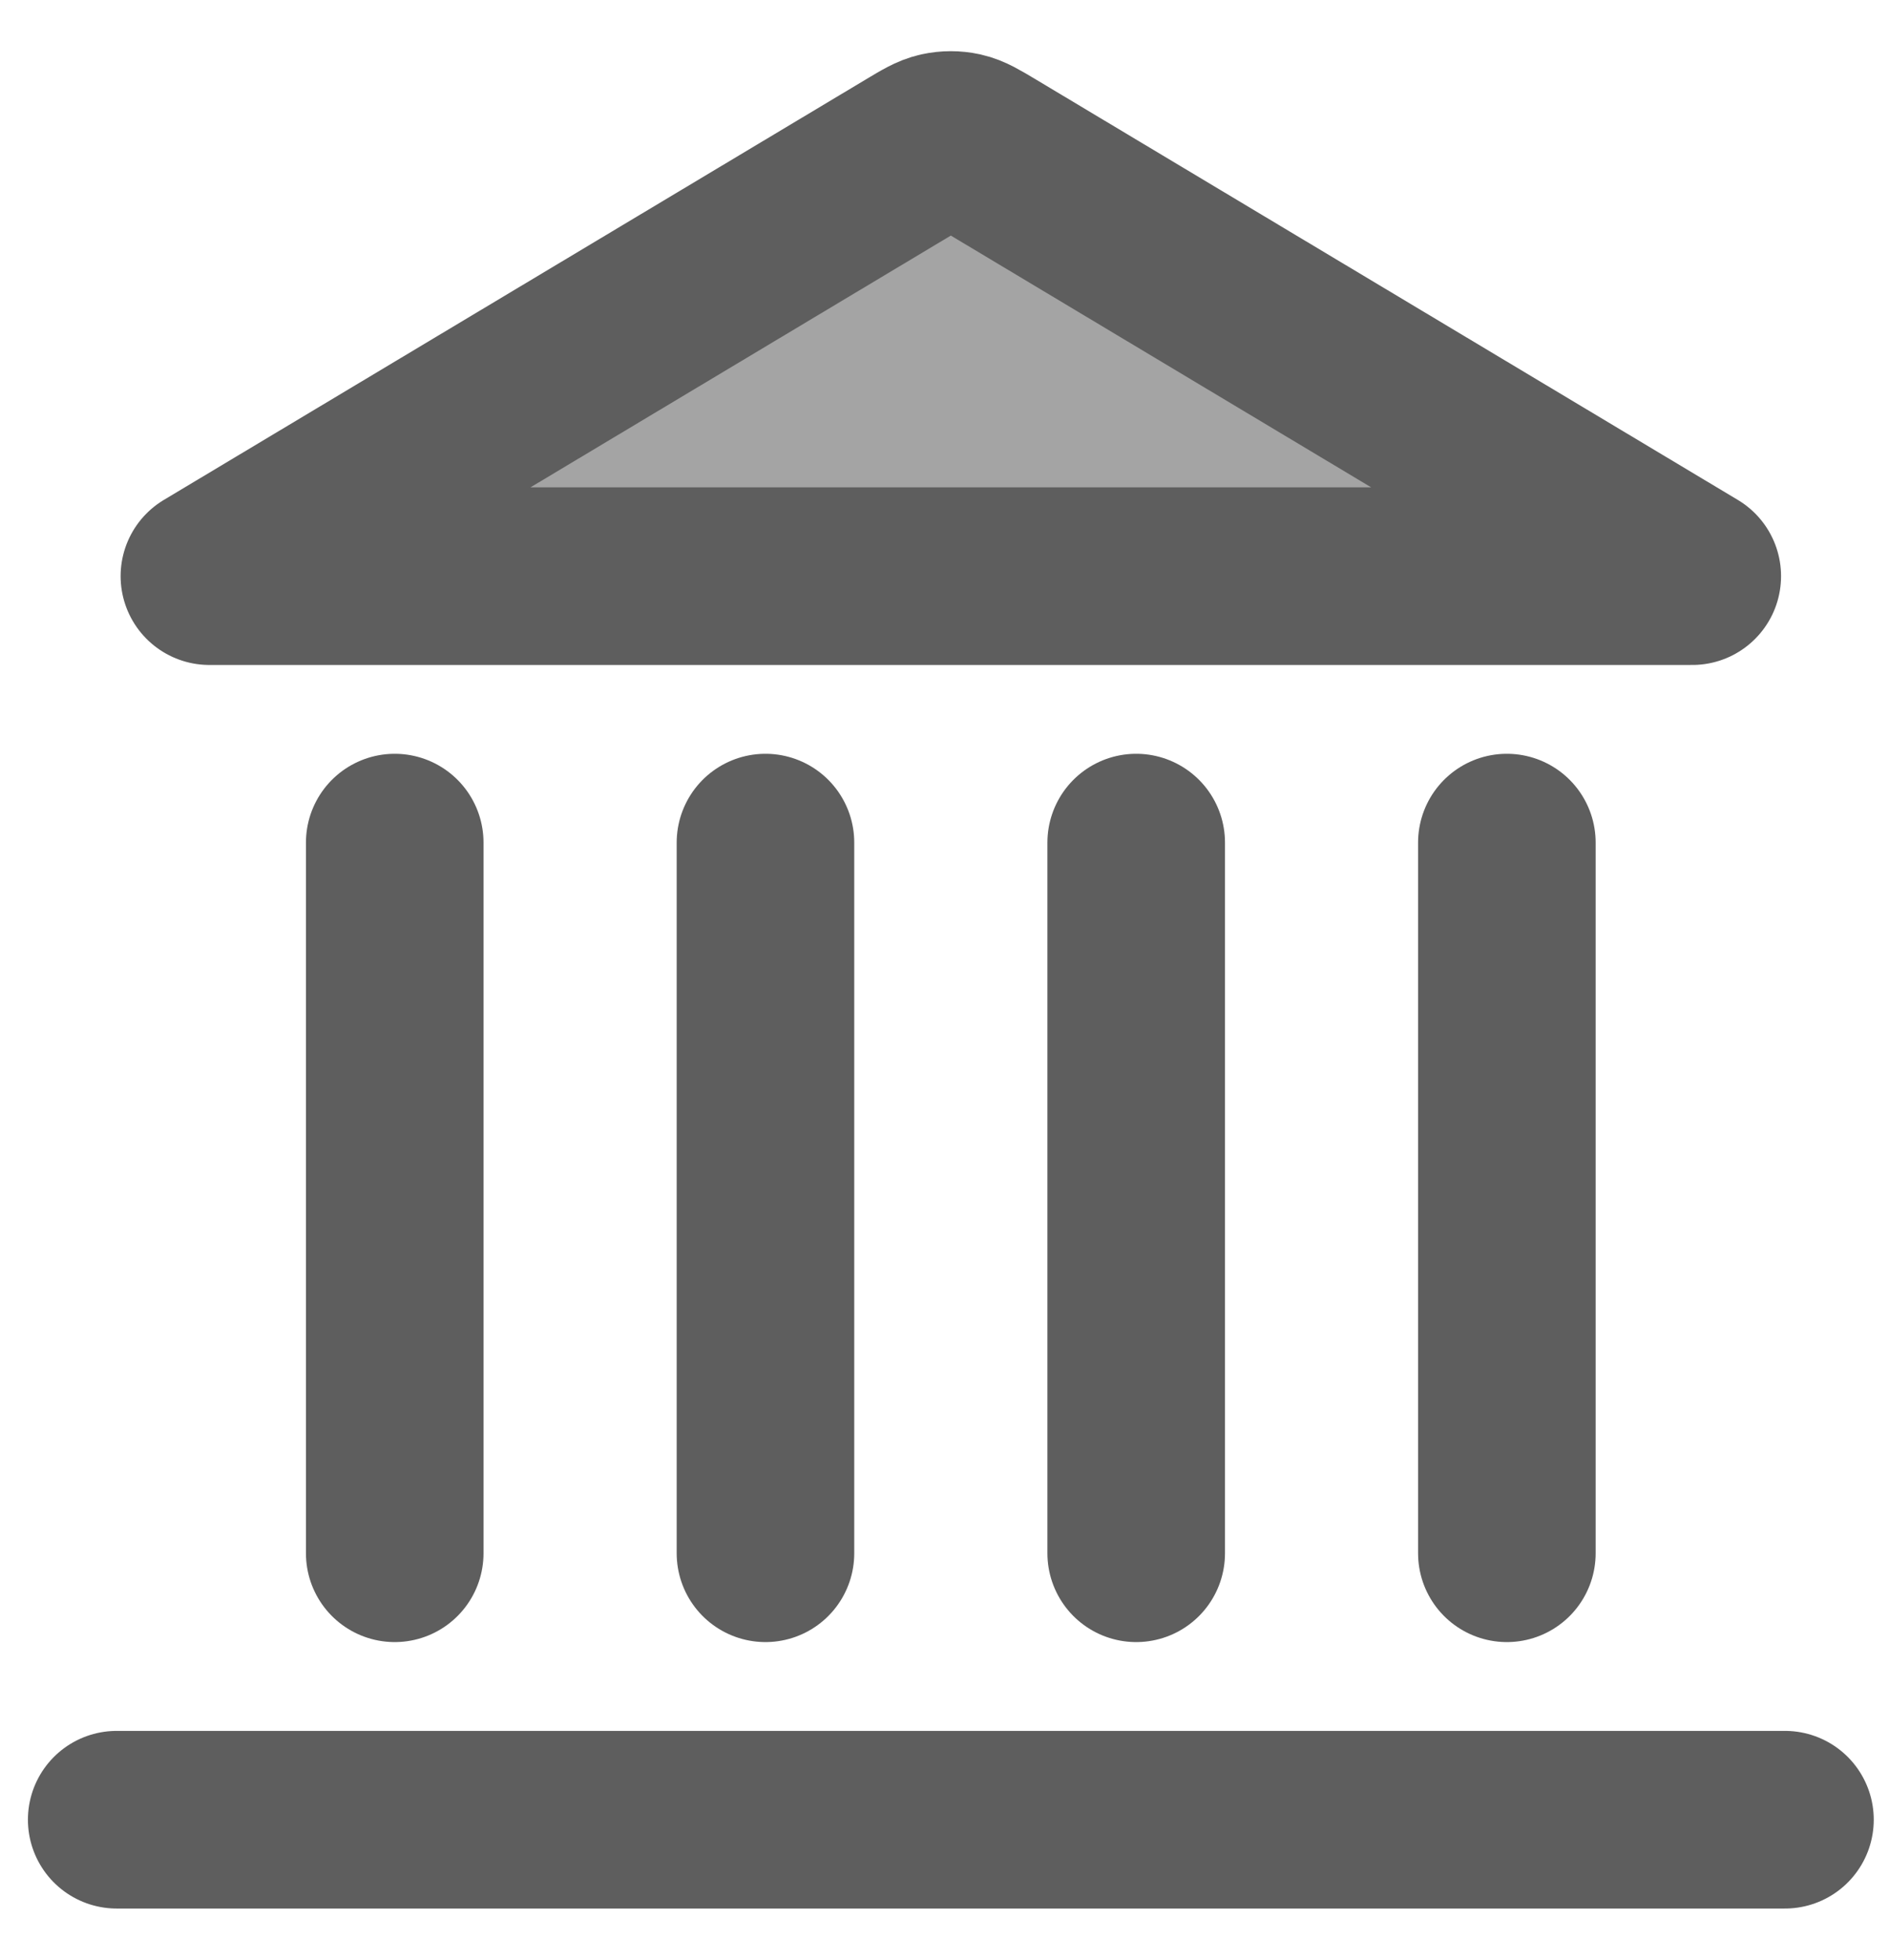
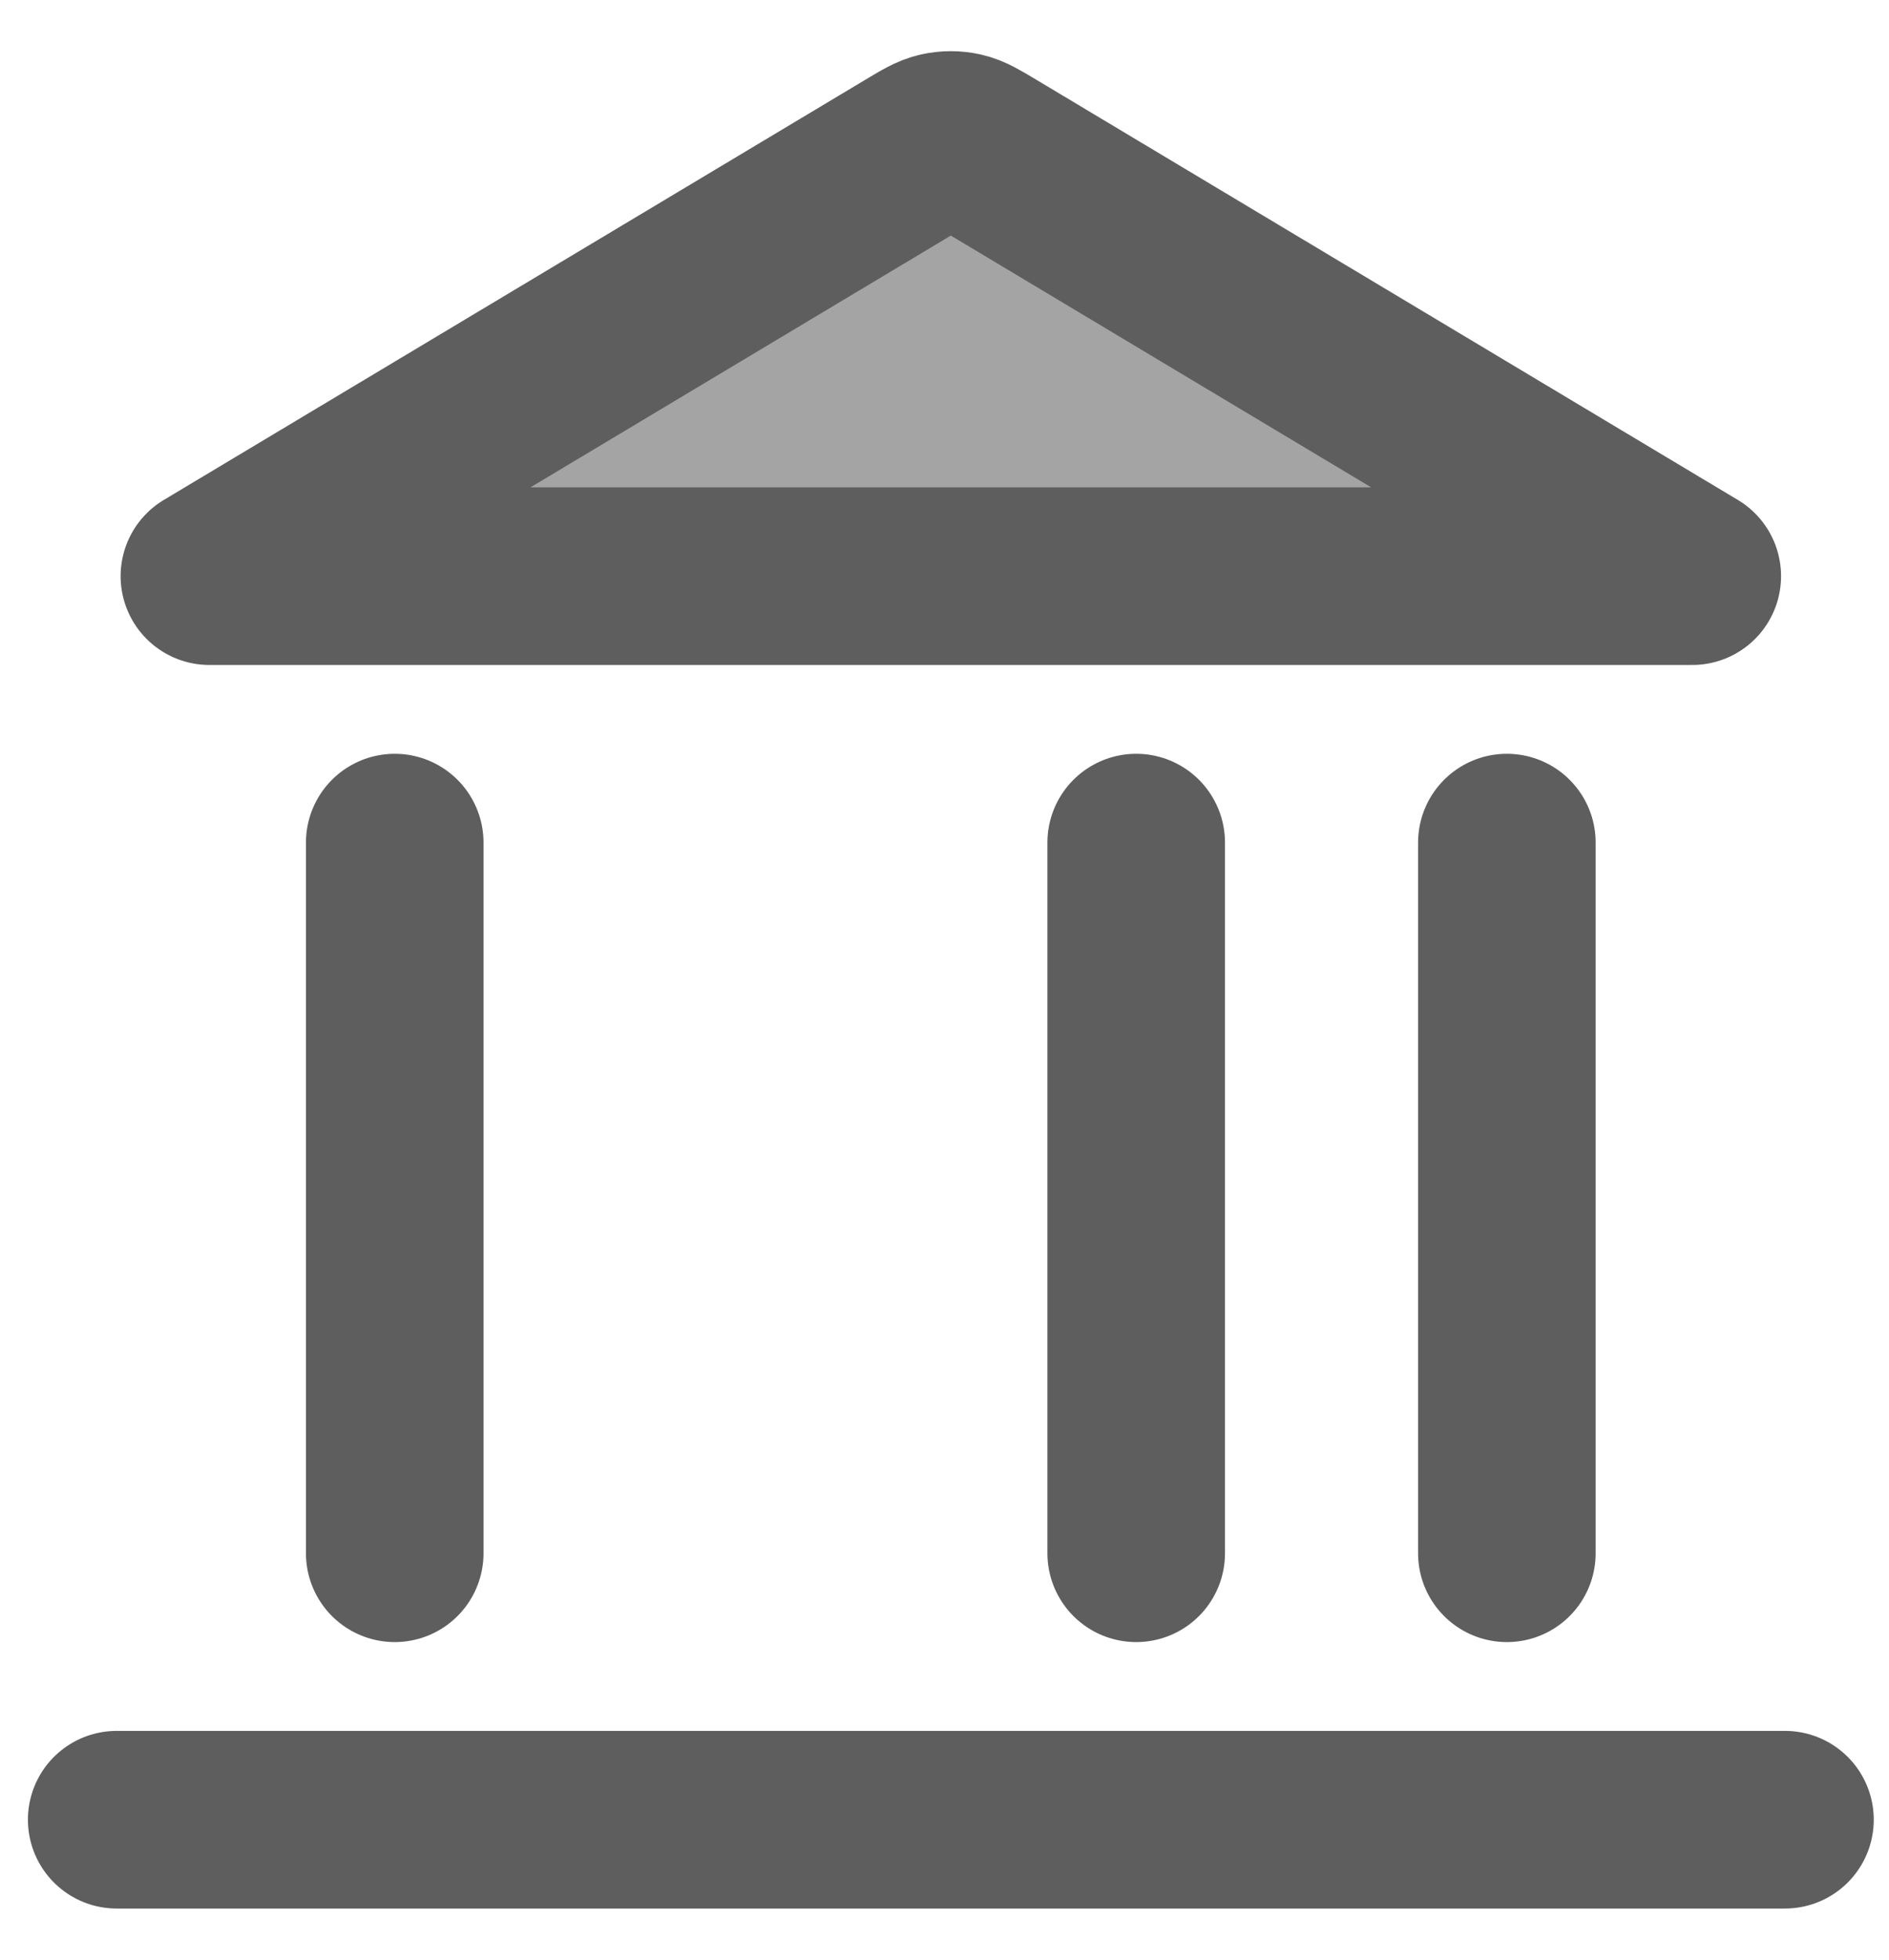
<svg xmlns="http://www.w3.org/2000/svg" width="27" height="28" viewBox="0 0 27 28" fill="none">
-   <path d="M13.028 2.223C13.232 2.101 13.334 2.04 13.443 2.016C13.54 1.995 13.64 1.995 13.737 2.016C13.846 2.04 13.948 2.101 14.152 2.223L24.187 8.232H2.992L13.028 2.223Z" fill="#A4A4A4" />
  <path d="M13.029 2.223C13.232 2.101 13.334 2.04 13.444 2.016C13.54 1.995 13.64 1.995 13.737 2.016C13.846 2.04 13.948 2.101 14.152 2.223L24.188 8.232H2.993L13.029 2.223Z" fill="#A4A4A4" />
-   <path d="M1.668 26H25.513M5.642 22.193V12.039M10.941 22.193V12.039M16.24 22.193V12.039M21.538 22.193V12.039M24.188 8.232L14.152 2.223C13.948 2.101 13.846 2.04 13.737 2.016C13.64 1.995 13.54 1.995 13.444 2.016C13.334 2.04 13.232 2.101 13.029 2.223L2.993 8.232H24.188Z" stroke="#5E5E5E" stroke-width="2.538" stroke-linecap="round" stroke-linejoin="round" />
+   <path d="M1.668 26H25.513M5.642 22.193V12.039M10.941 22.193M16.24 22.193V12.039M21.538 22.193V12.039M24.188 8.232L14.152 2.223C13.948 2.101 13.846 2.04 13.737 2.016C13.64 1.995 13.54 1.995 13.444 2.016C13.334 2.04 13.232 2.101 13.029 2.223L2.993 8.232H24.188Z" stroke="#5E5E5E" stroke-width="2.538" stroke-linecap="round" stroke-linejoin="round" />
</svg>